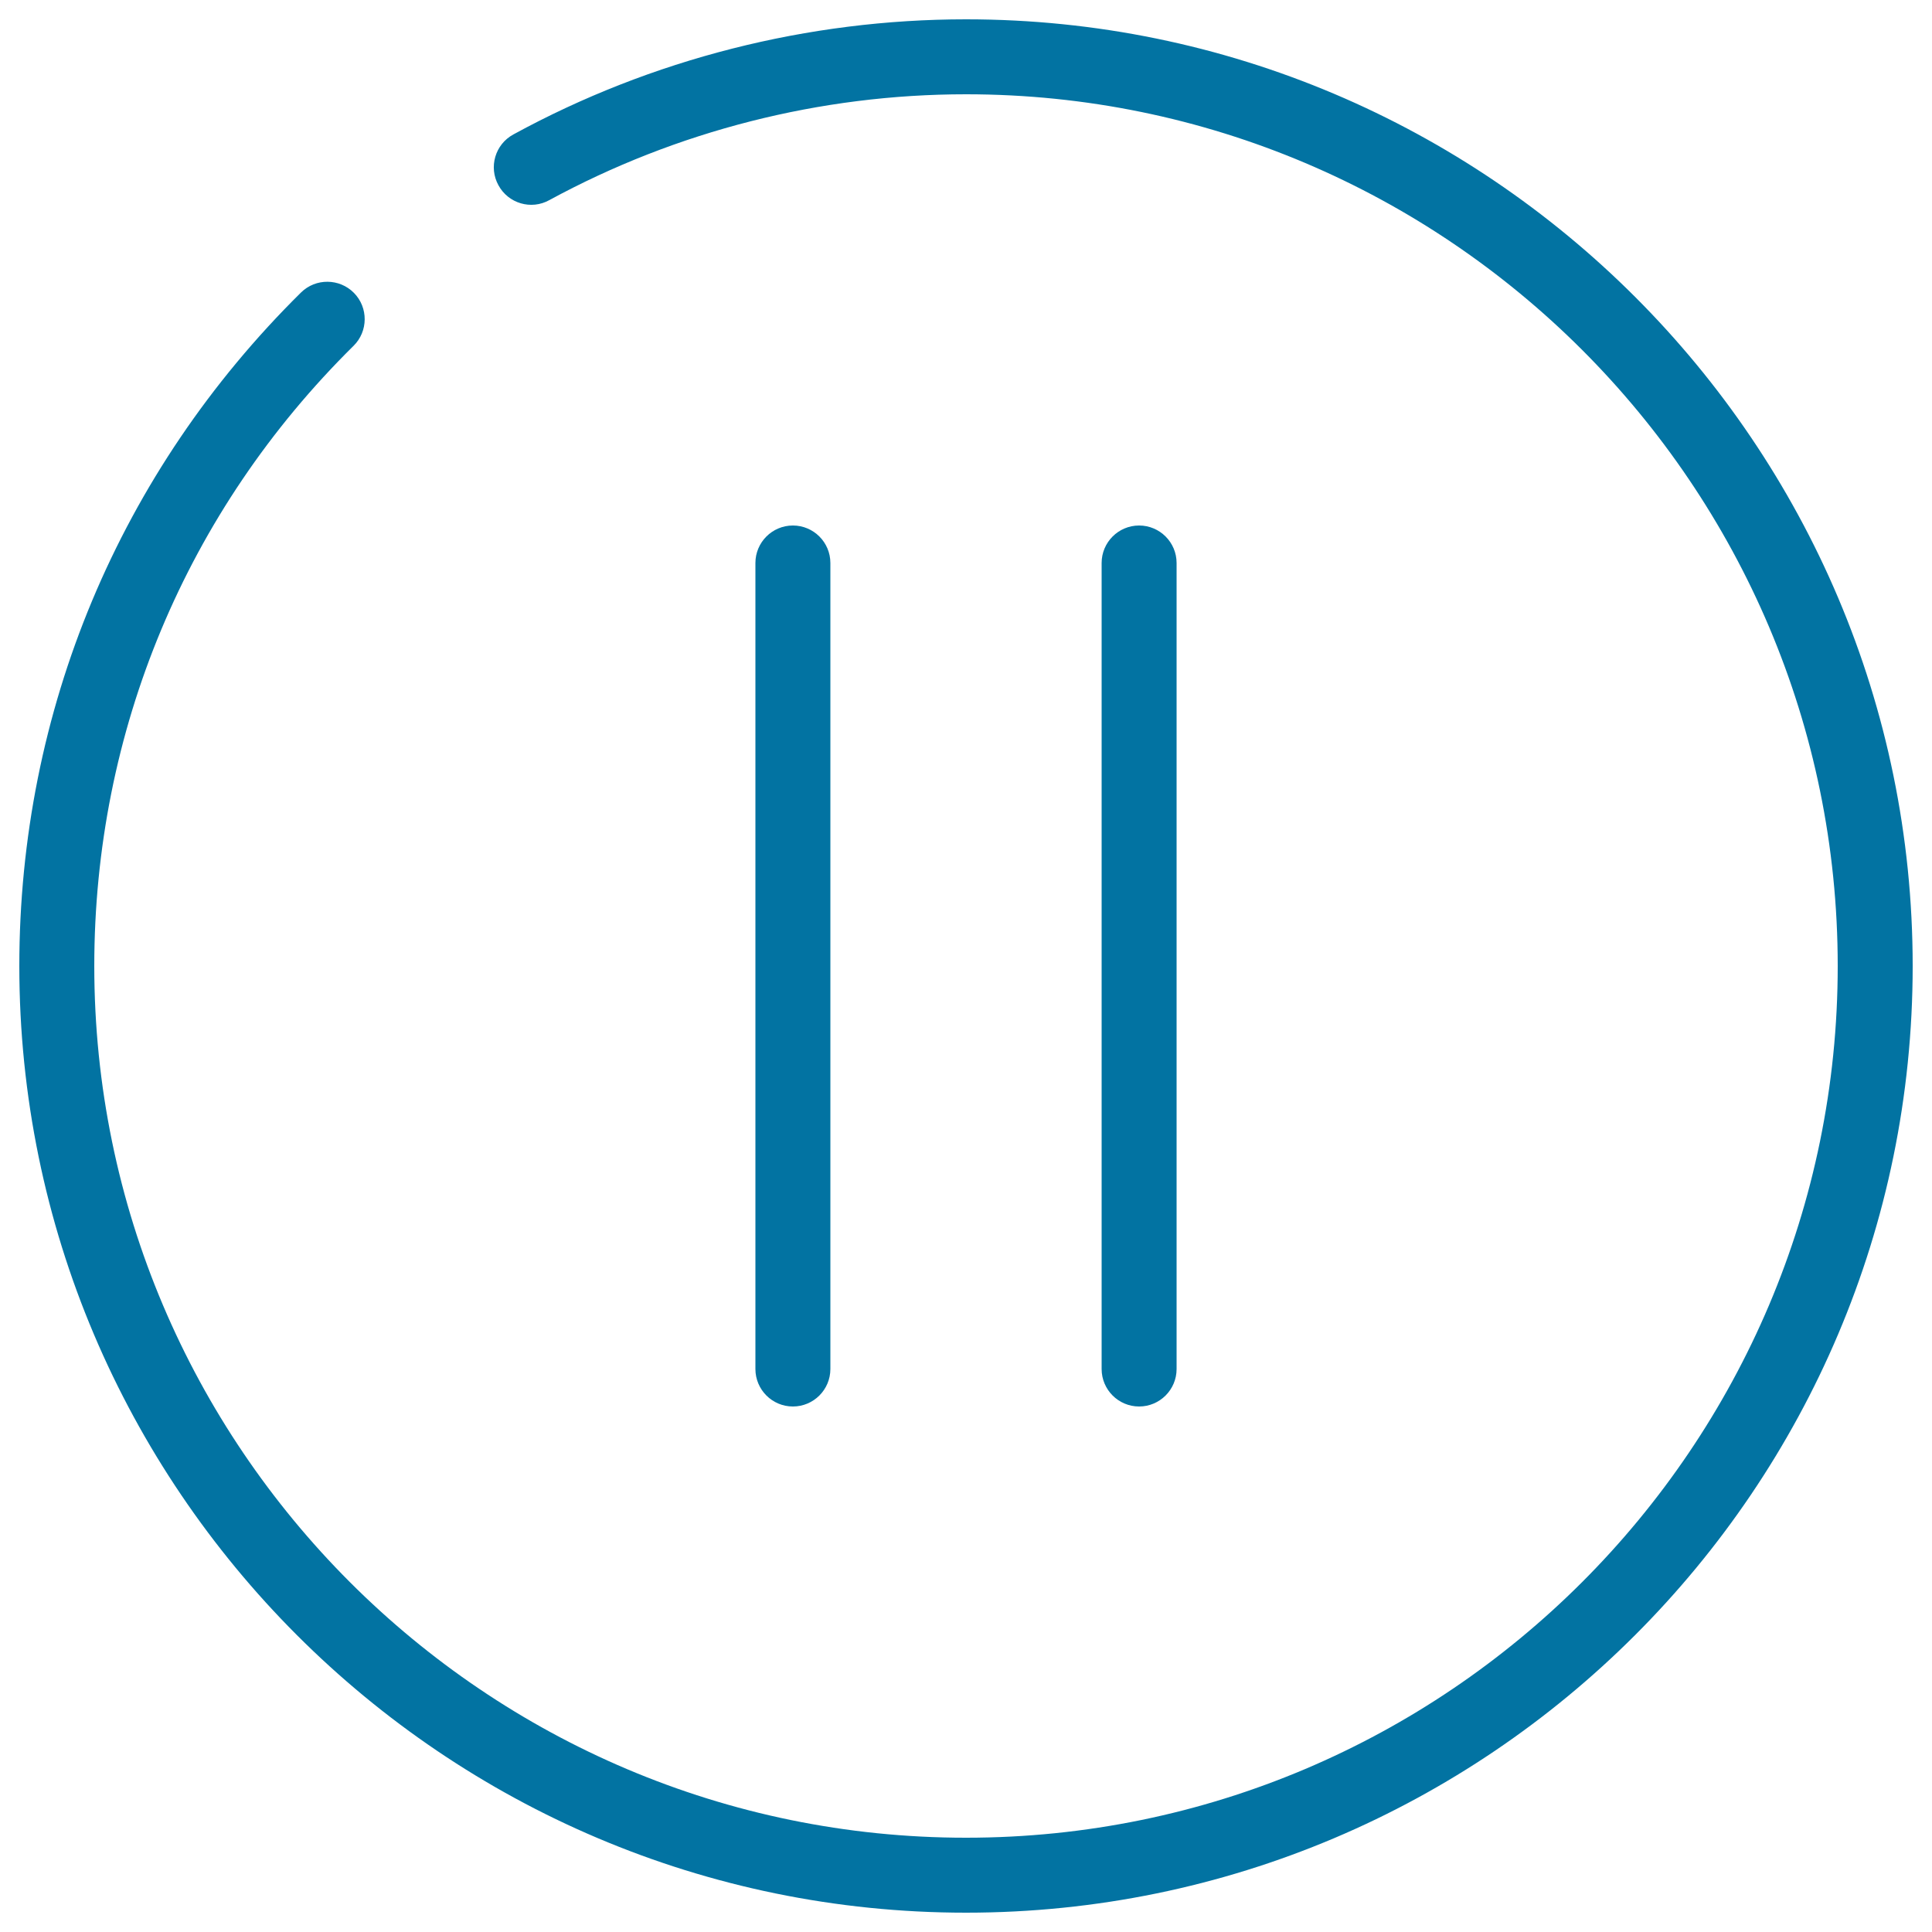
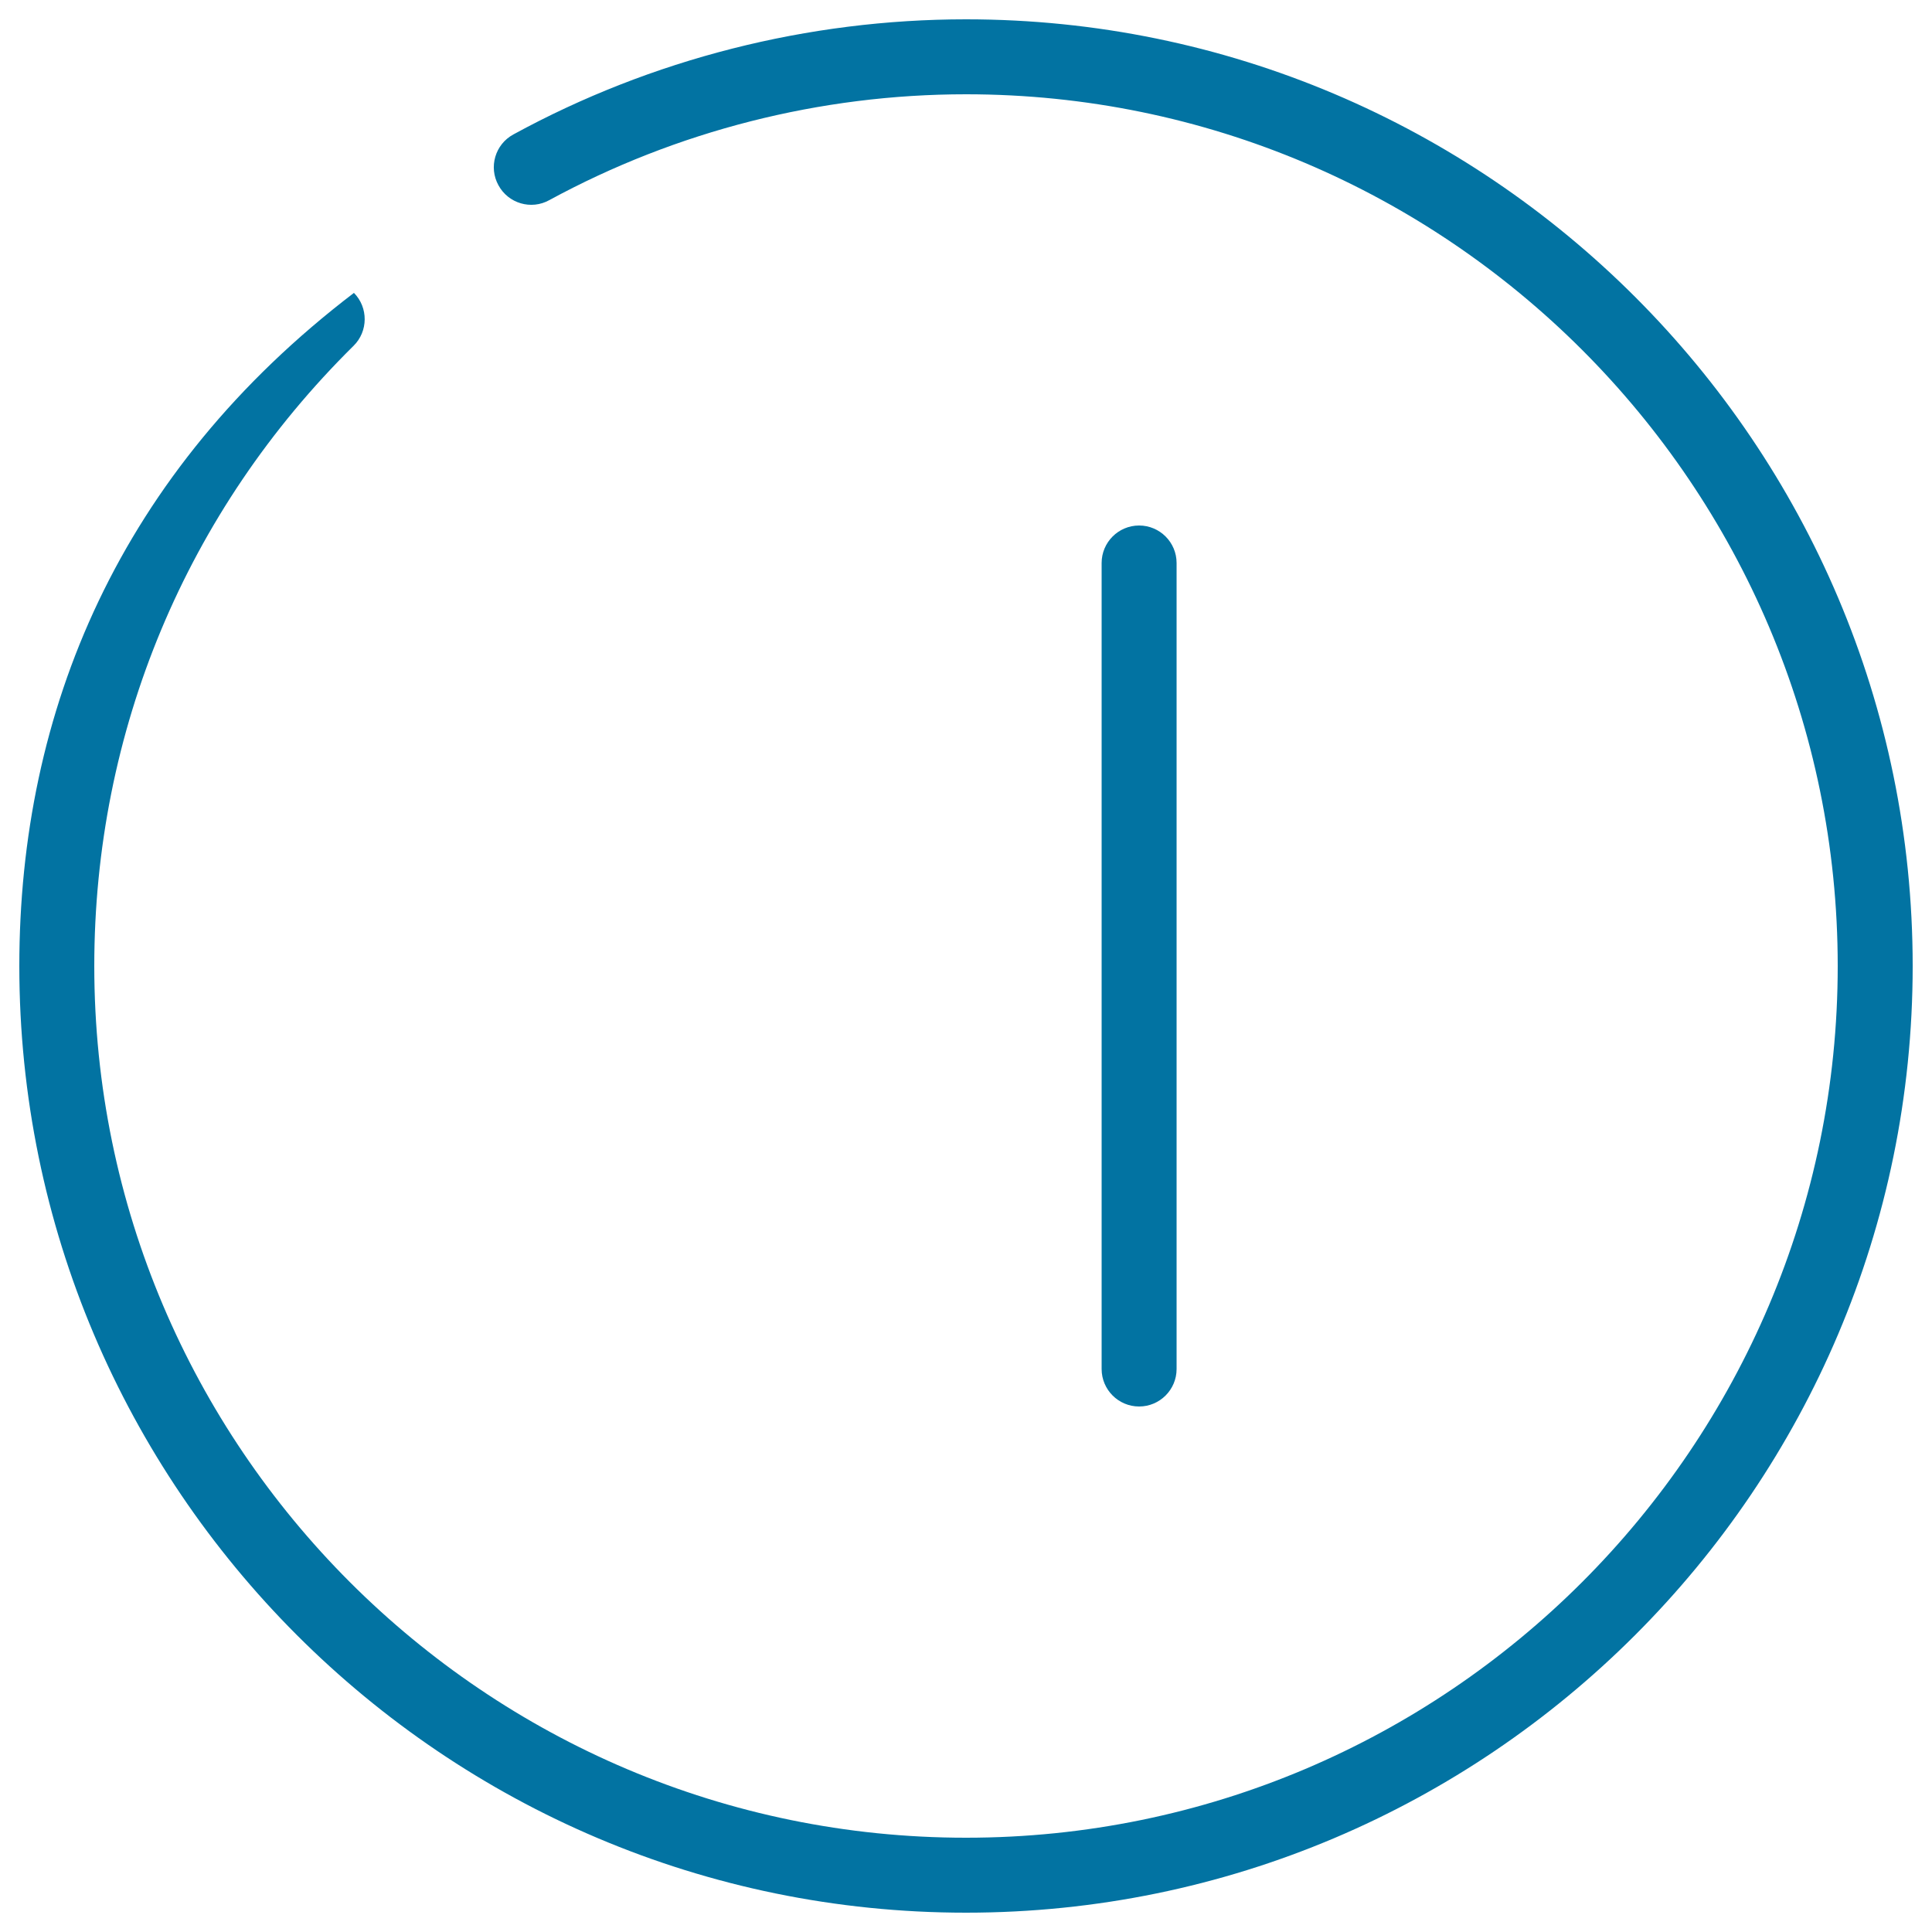
<svg xmlns="http://www.w3.org/2000/svg" viewBox="0 0 1000 1000" style="fill:#0273a2">
  <title>Pause Round Button SVG icon</title>
  <g>
-     <path d="M500,10c-81.8,0-162.9,20.6-234.3,59.6c-9.4,5.1-12.9,16.9-7.7,26.3c5.1,9.4,16.9,12.9,26.3,7.7C350.1,67.8,424.6,48.8,500,48.8c248.8,0,451.2,202.4,451.2,451.2S748.8,951.2,500,951.2S48.8,748.8,48.8,500c0-121.5,47.6-235.5,134.2-321c7.6-7.5,7.7-19.8,0.2-27.4c-7.5-7.6-19.8-7.7-27.4-0.2C61.8,244.2,10,368,10,500c0,270.2,219.8,490,490,490s490-219.8,490-490S770.2,10,500,10z" />
-     <path d="M429.8,708.6V291.4c0-10.7-8.7-19.4-19.4-19.4c-10.7,0-19.4,8.7-19.4,19.4v417.2c0,10.7,8.7,19.4,19.4,19.4C421.1,728,429.8,719.3,429.8,708.6z" />
+     <path d="M500,10c-81.8,0-162.9,20.6-234.3,59.6c-9.4,5.1-12.9,16.9-7.7,26.3c5.1,9.4,16.9,12.9,26.3,7.7C350.1,67.8,424.6,48.8,500,48.8c248.8,0,451.2,202.4,451.2,451.2S748.8,951.2,500,951.2S48.8,748.8,48.8,500c0-121.5,47.6-235.5,134.2-321c7.6-7.5,7.7-19.8,0.2-27.4C61.8,244.2,10,368,10,500c0,270.2,219.8,490,490,490s490-219.8,490-490S770.2,10,500,10z" />
    <path d="M609,708.6V291.4c0-10.7-8.7-19.4-19.4-19.4c-10.7,0-19.4,8.7-19.4,19.4v417.2c0,10.7,8.7,19.4,19.4,19.4C600.3,728,609,719.3,609,708.6z" />
  </g>
</svg>